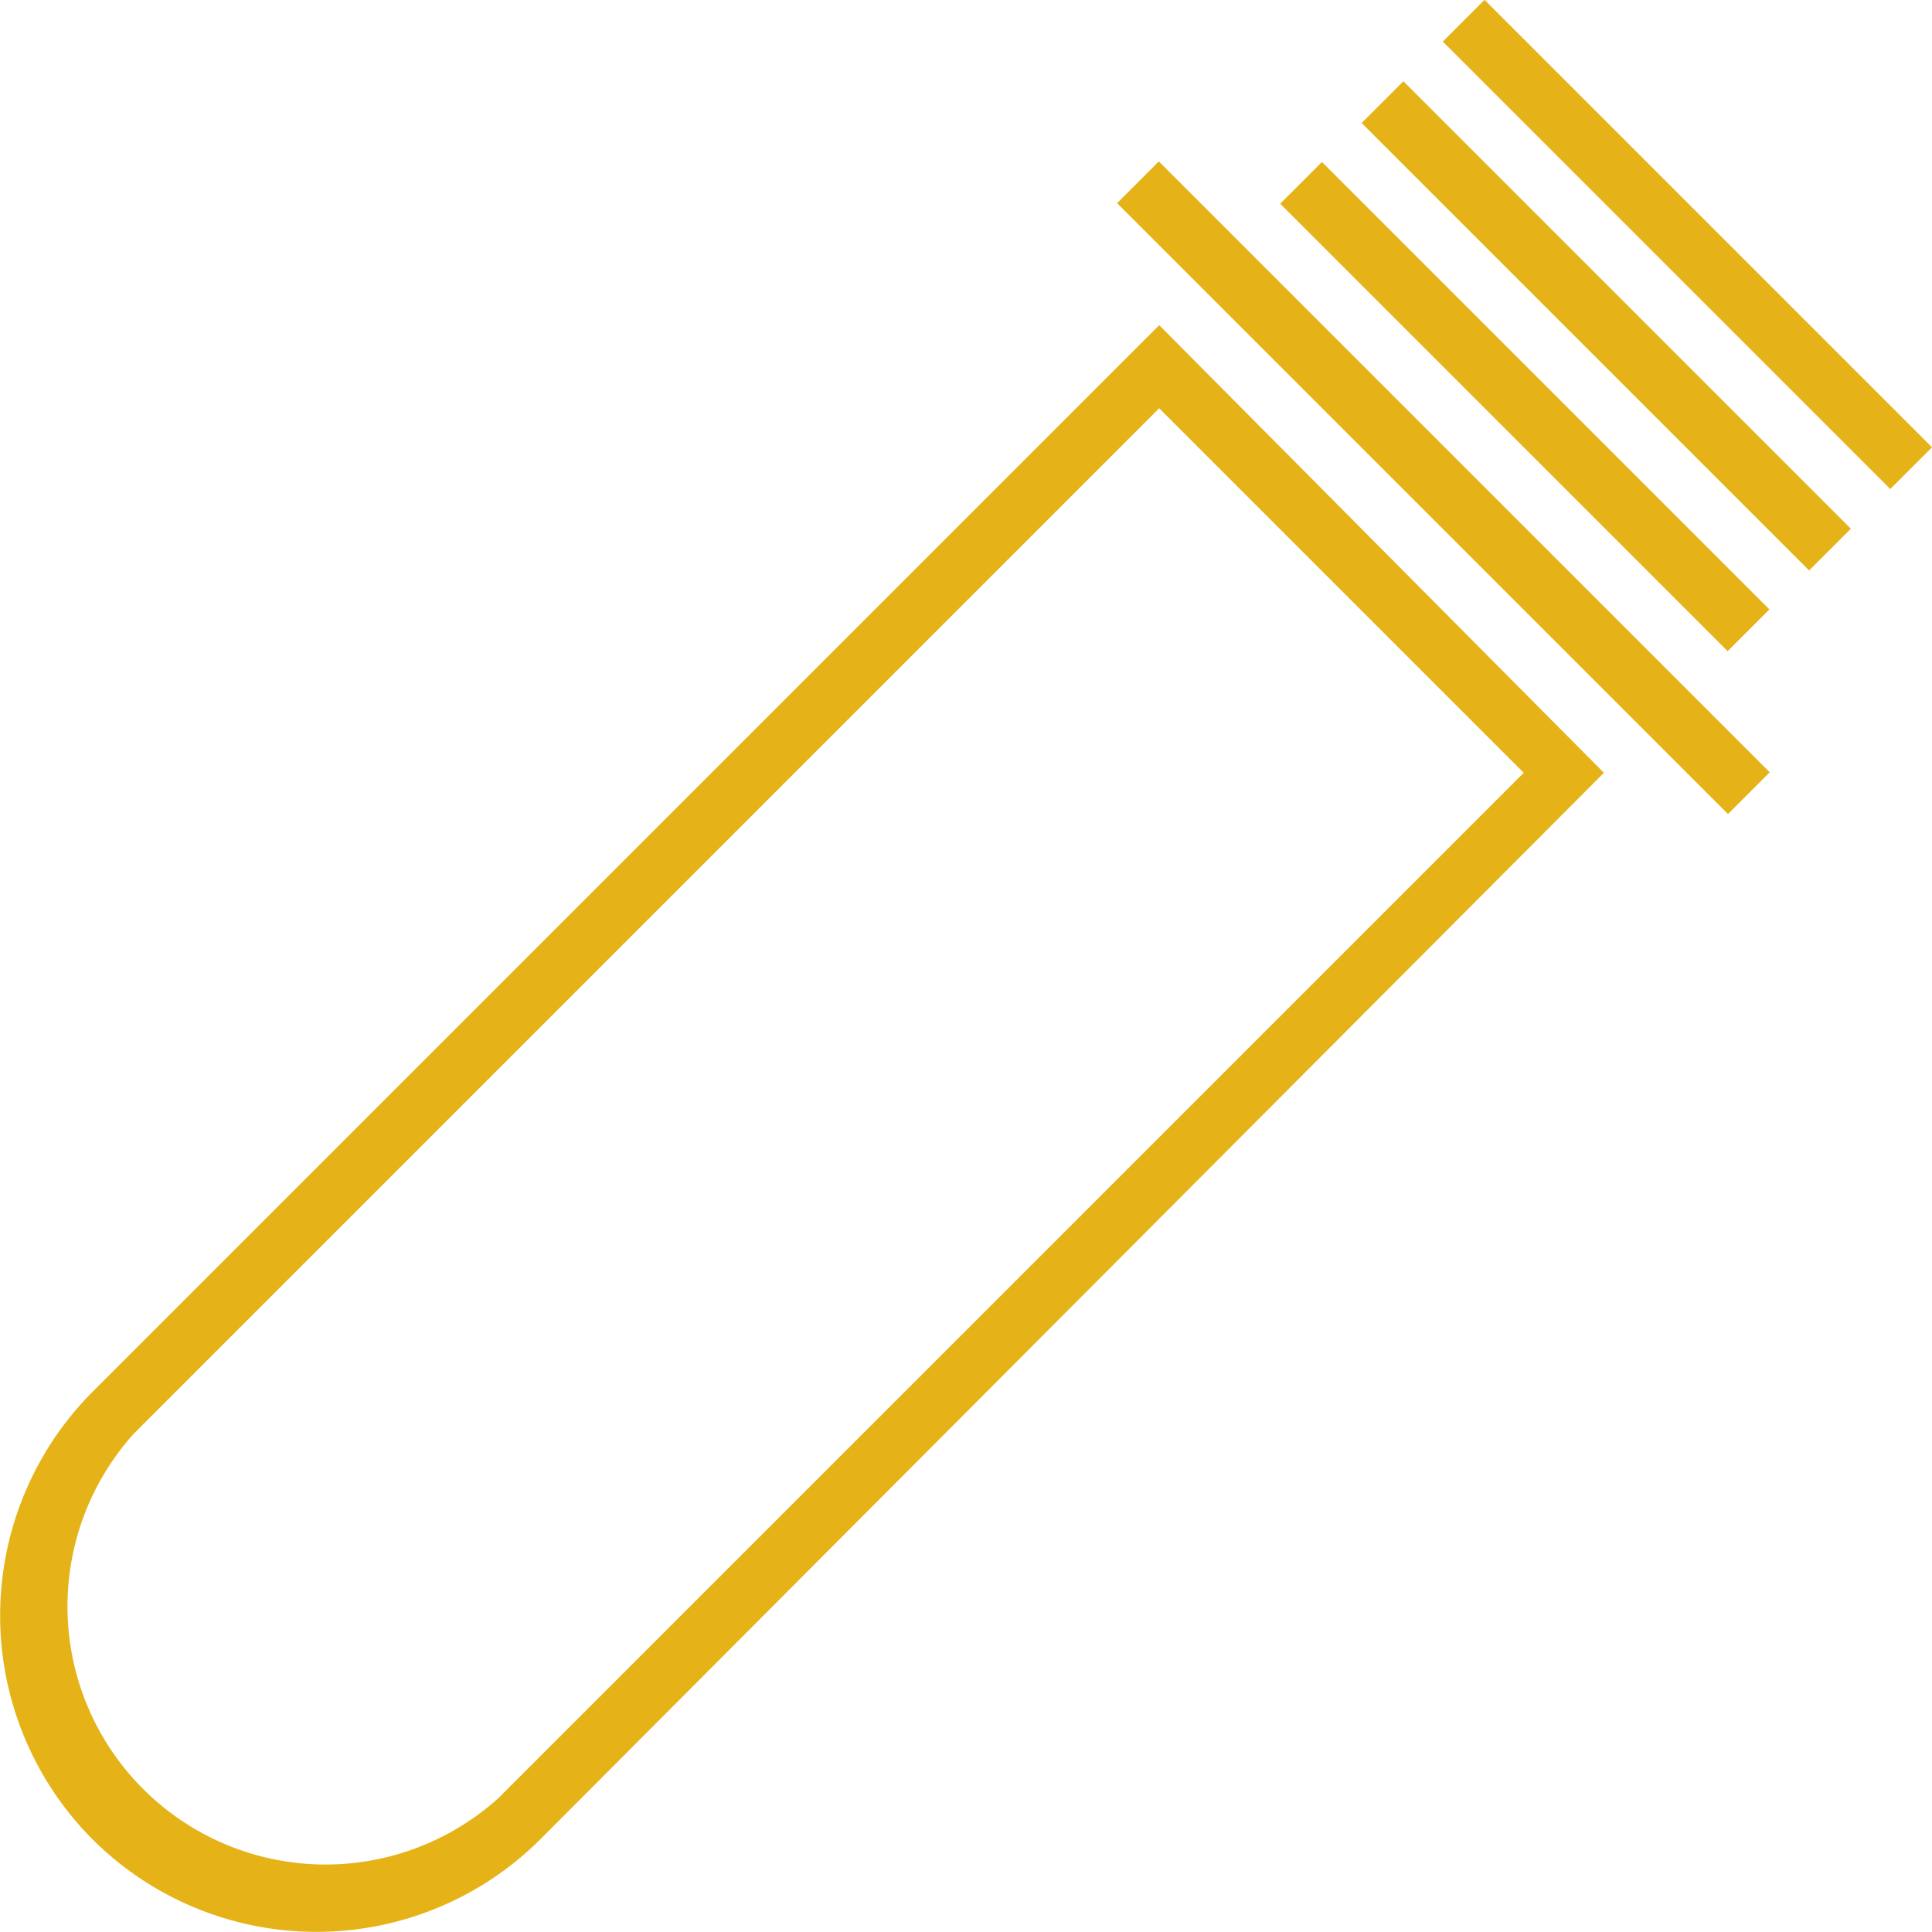
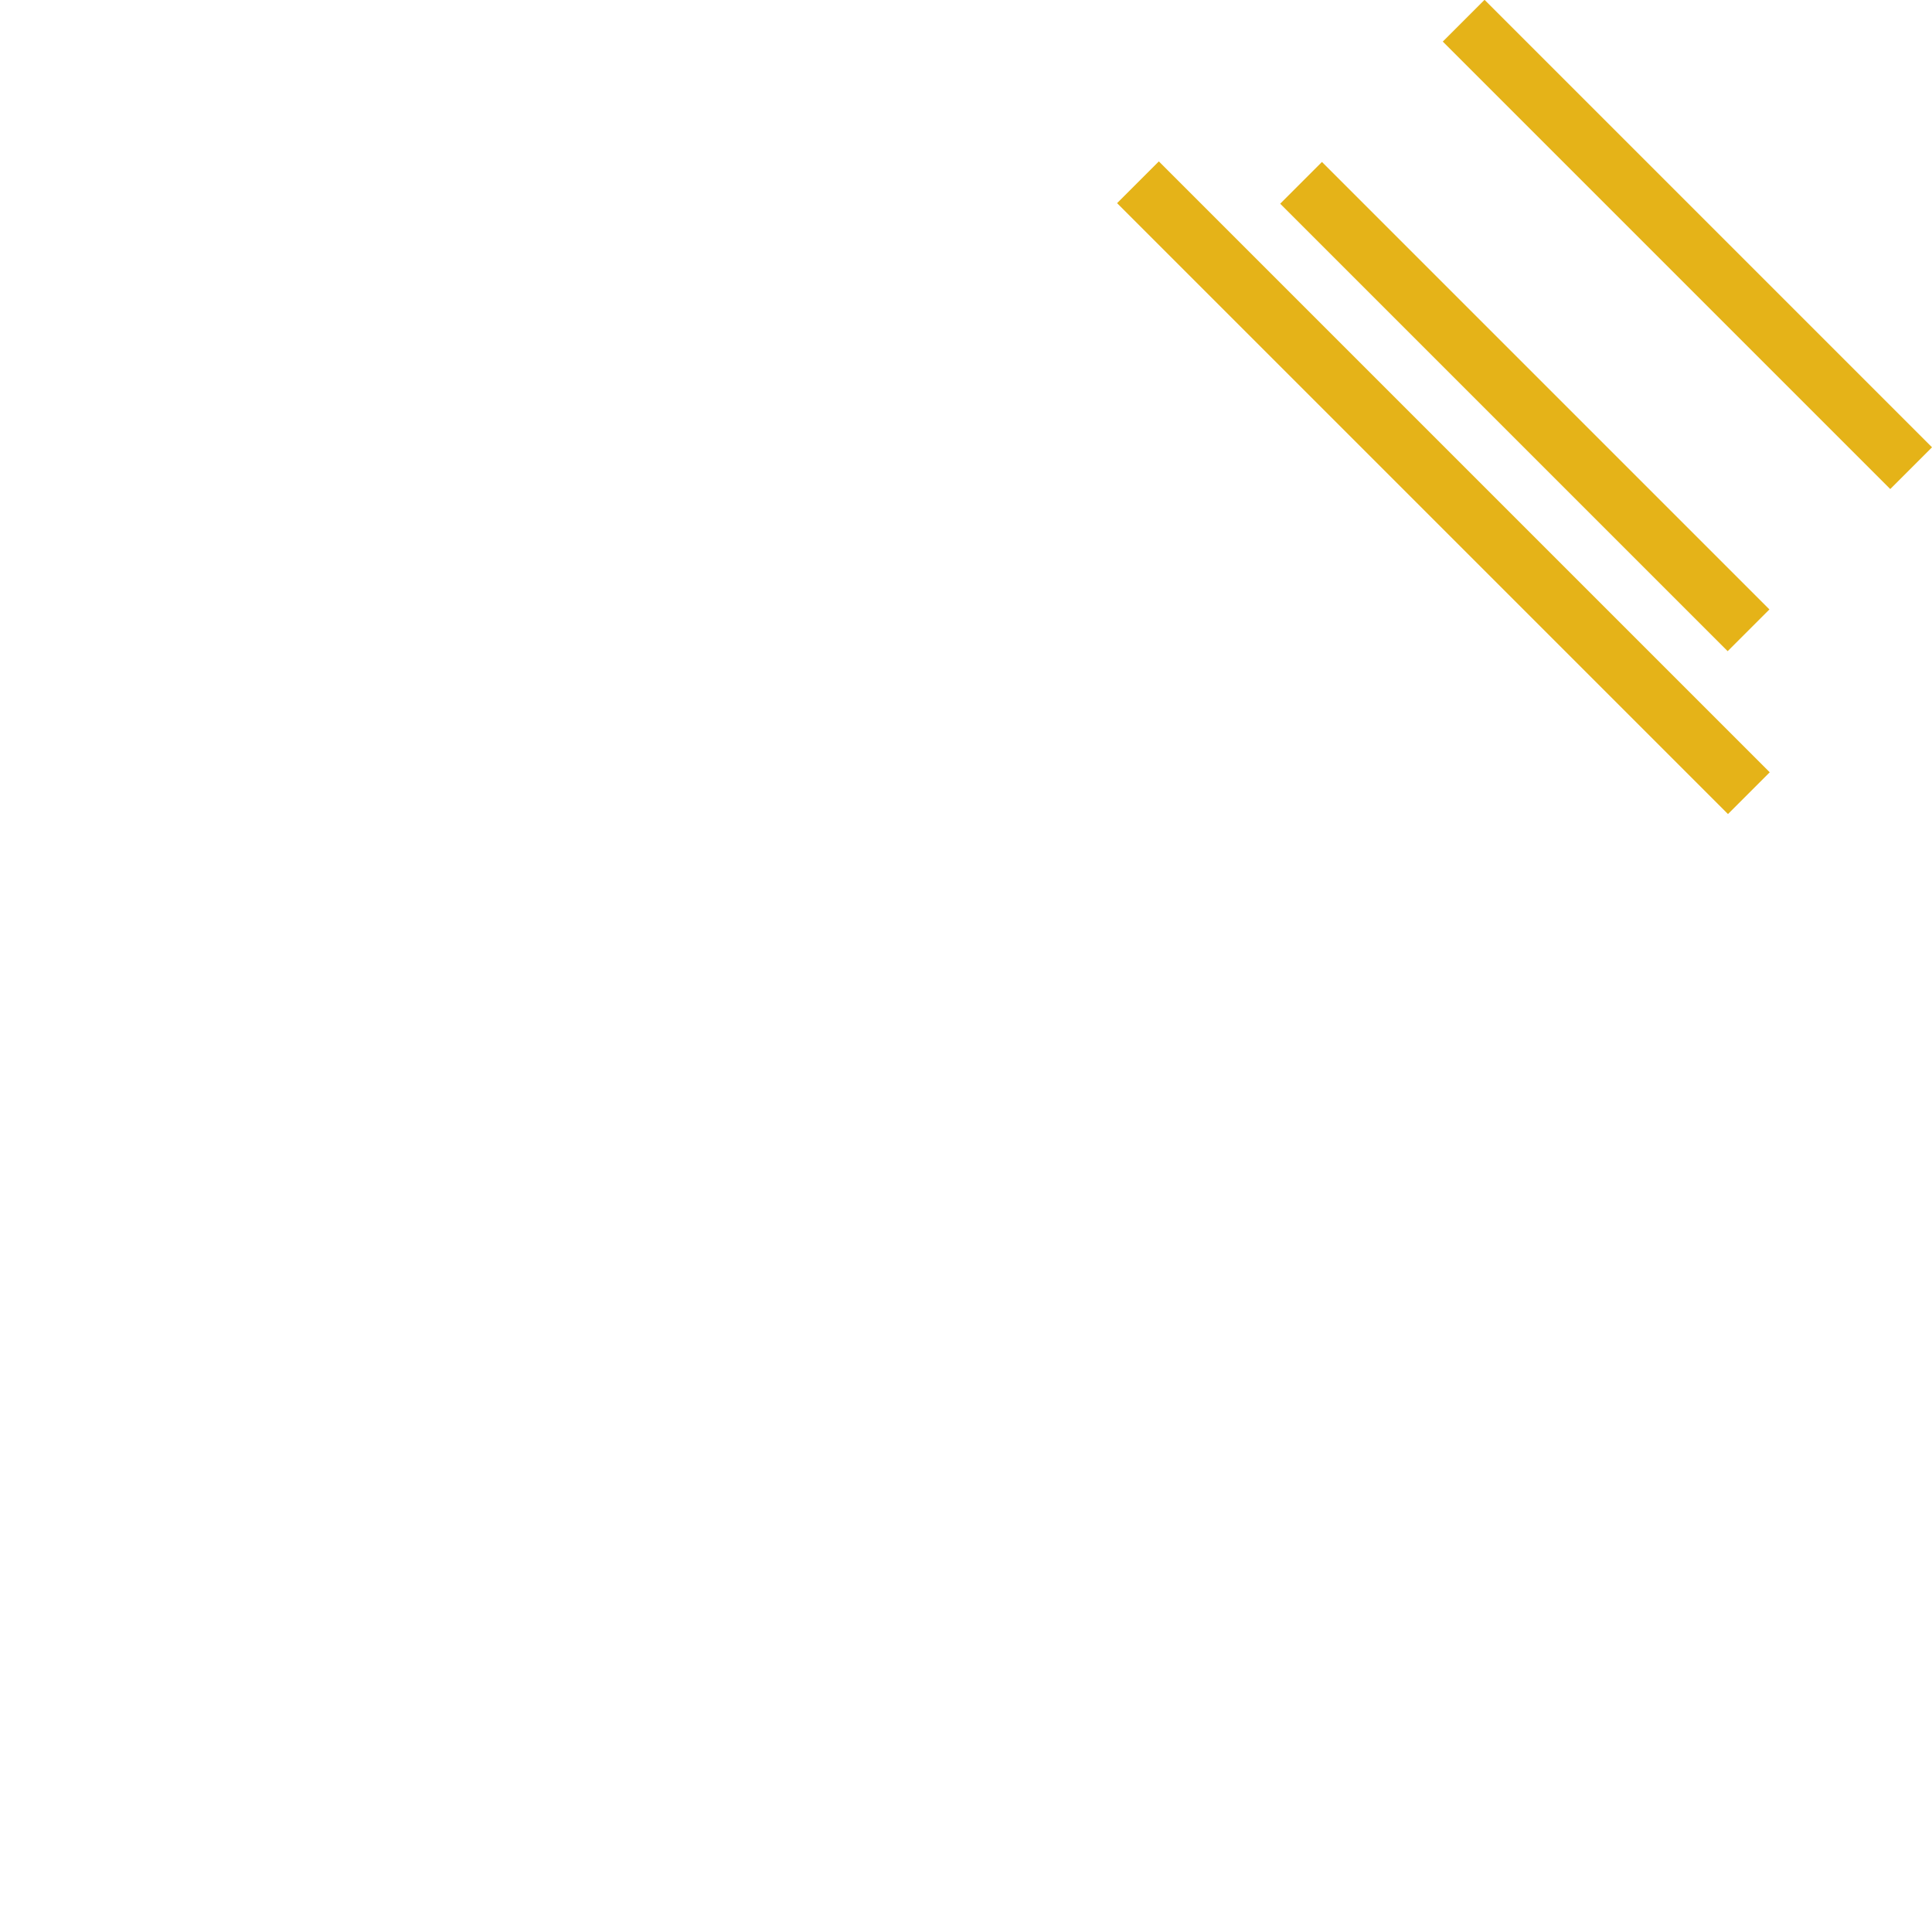
<svg xmlns="http://www.w3.org/2000/svg" viewBox="0 0 26.5 26.5">
  <defs>
    <style>.cls-1{fill:#e5b318;}</style>
  </defs>
  <title>Tube_jaune</title>
  <g id="Calque_2" data-name="Calque 2">
    <g id="Calque_1-2" data-name="Calque 1">
-       <path class="cls-1" d="M1.27,25.23a4.35,4.35,0,0,1,0-6.14L15.9,4.46,22,10.6,7.41,25.23A4.35,4.35,0,0,1,1.27,25.23ZM15.9,5.6,1.84,19.66a3.54,3.54,0,0,0,5,5L20.9,10.6Z" />
      <rect class="cls-1" x="19.4" y="0.77" width="0.81" height="11.85" transform="translate(1.06 15.96) rotate(-45)" />
      <rect class="cls-1" x="20.51" y="1.24" width="0.81" height="8.68" transform="translate(2.18 16.42) rotate(-45)" />
-       <rect class="cls-1" x="21.63" y="0.13" width="0.81" height="8.68" transform="translate(3.29 16.89) rotate(-45)" />
      <rect class="cls-1" x="22.74" y="-0.99" width="0.81" height="8.68" transform="translate(4.41 17.35) rotate(-45)" />
    </g>
  </g>
</svg>